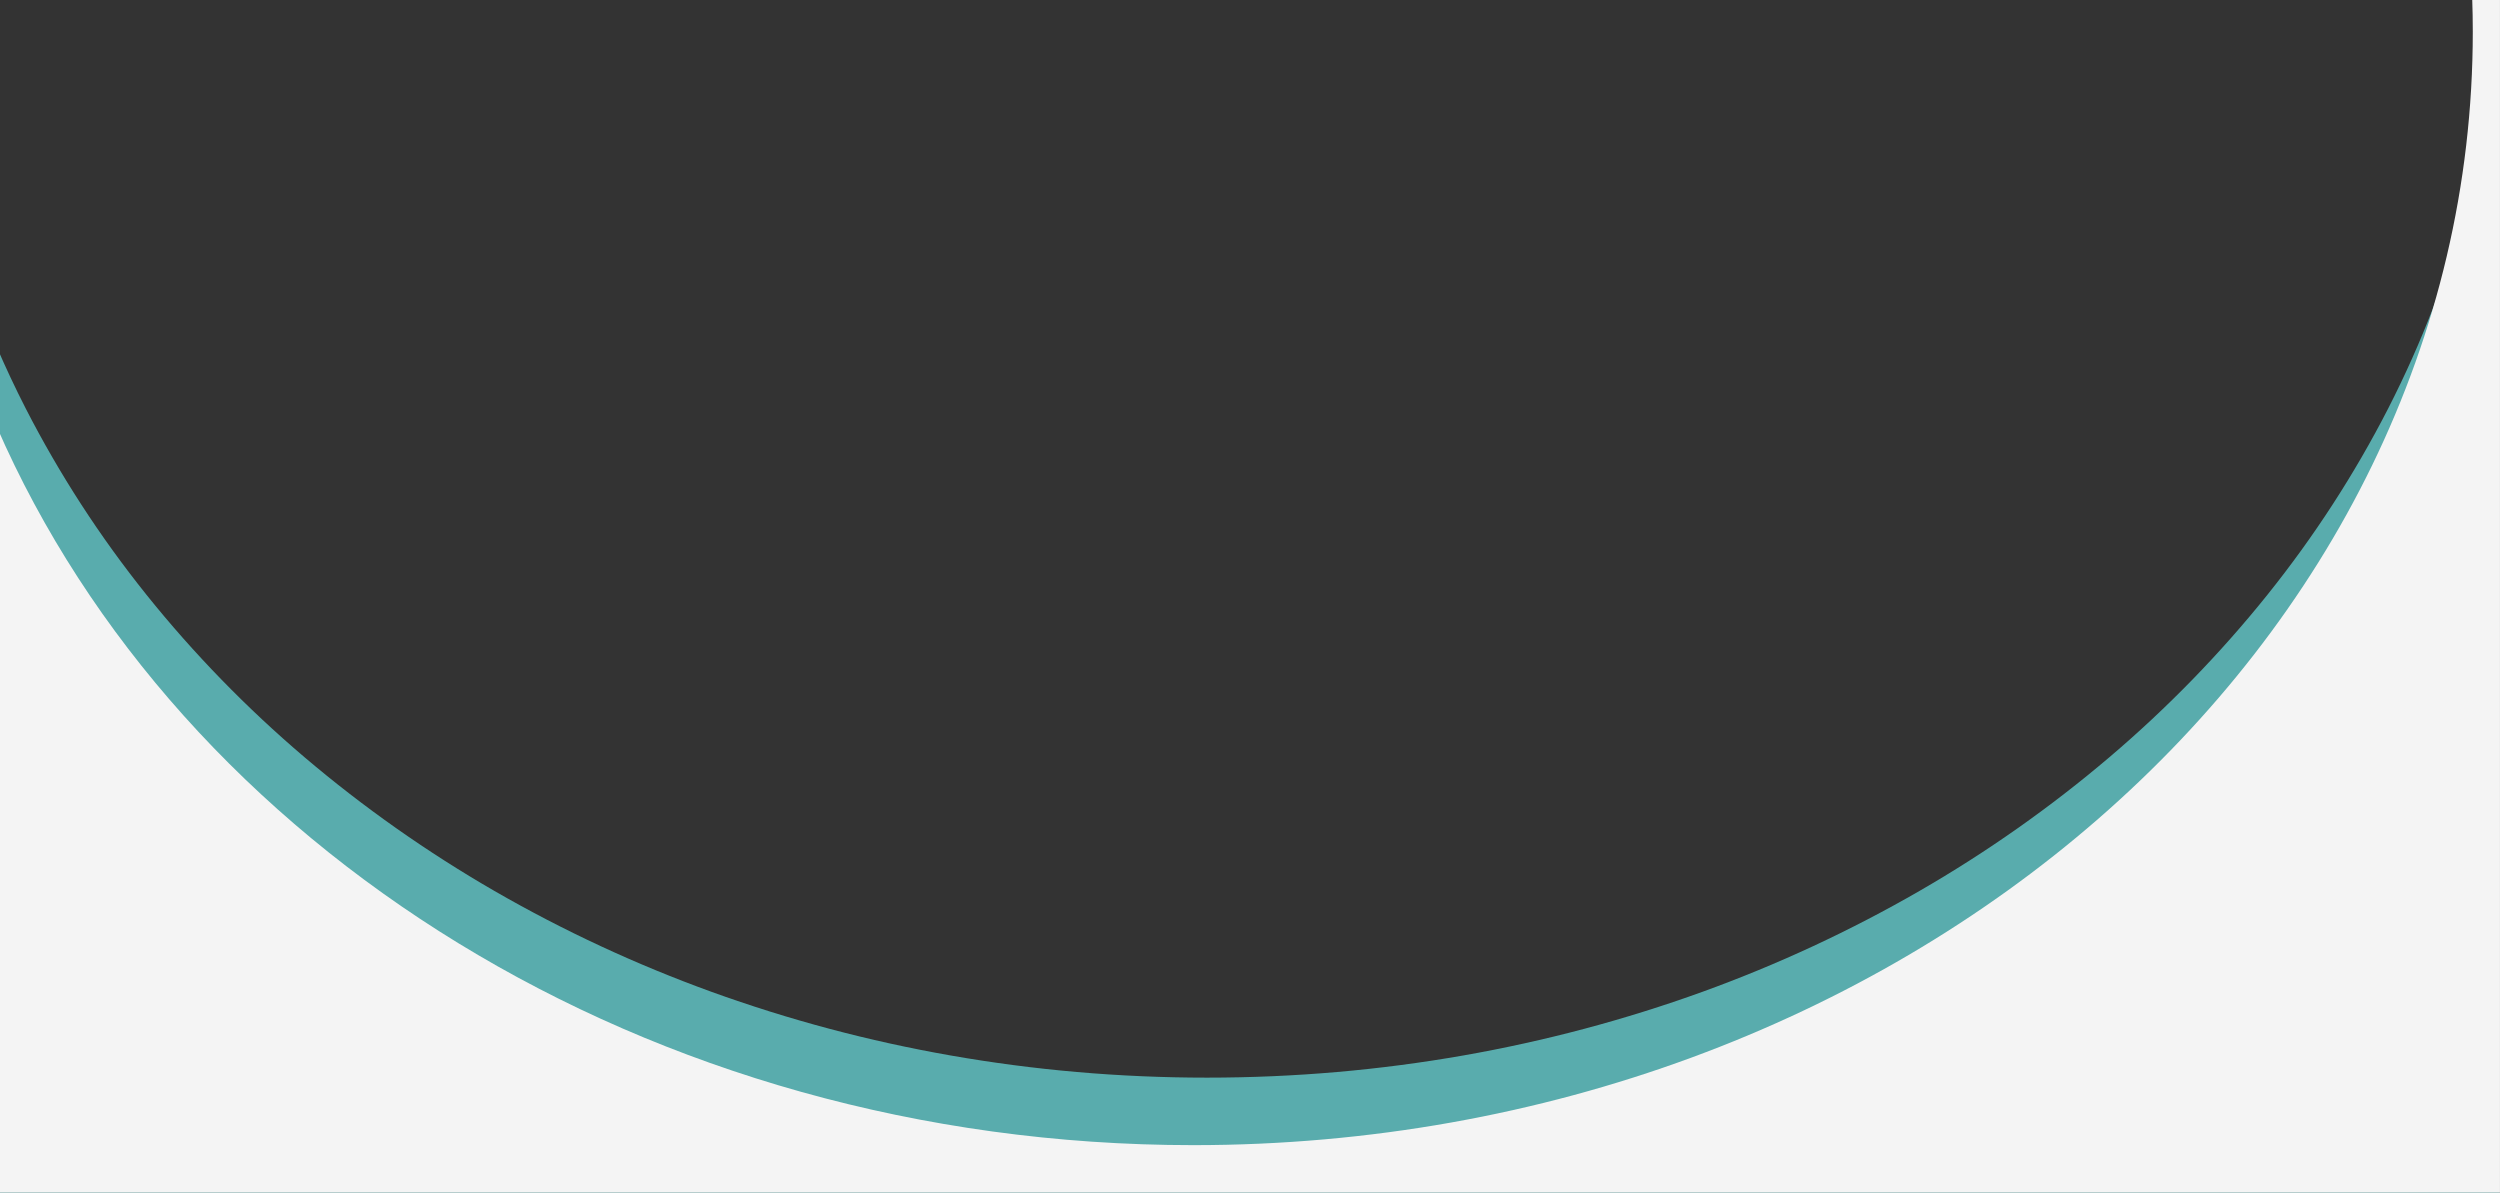
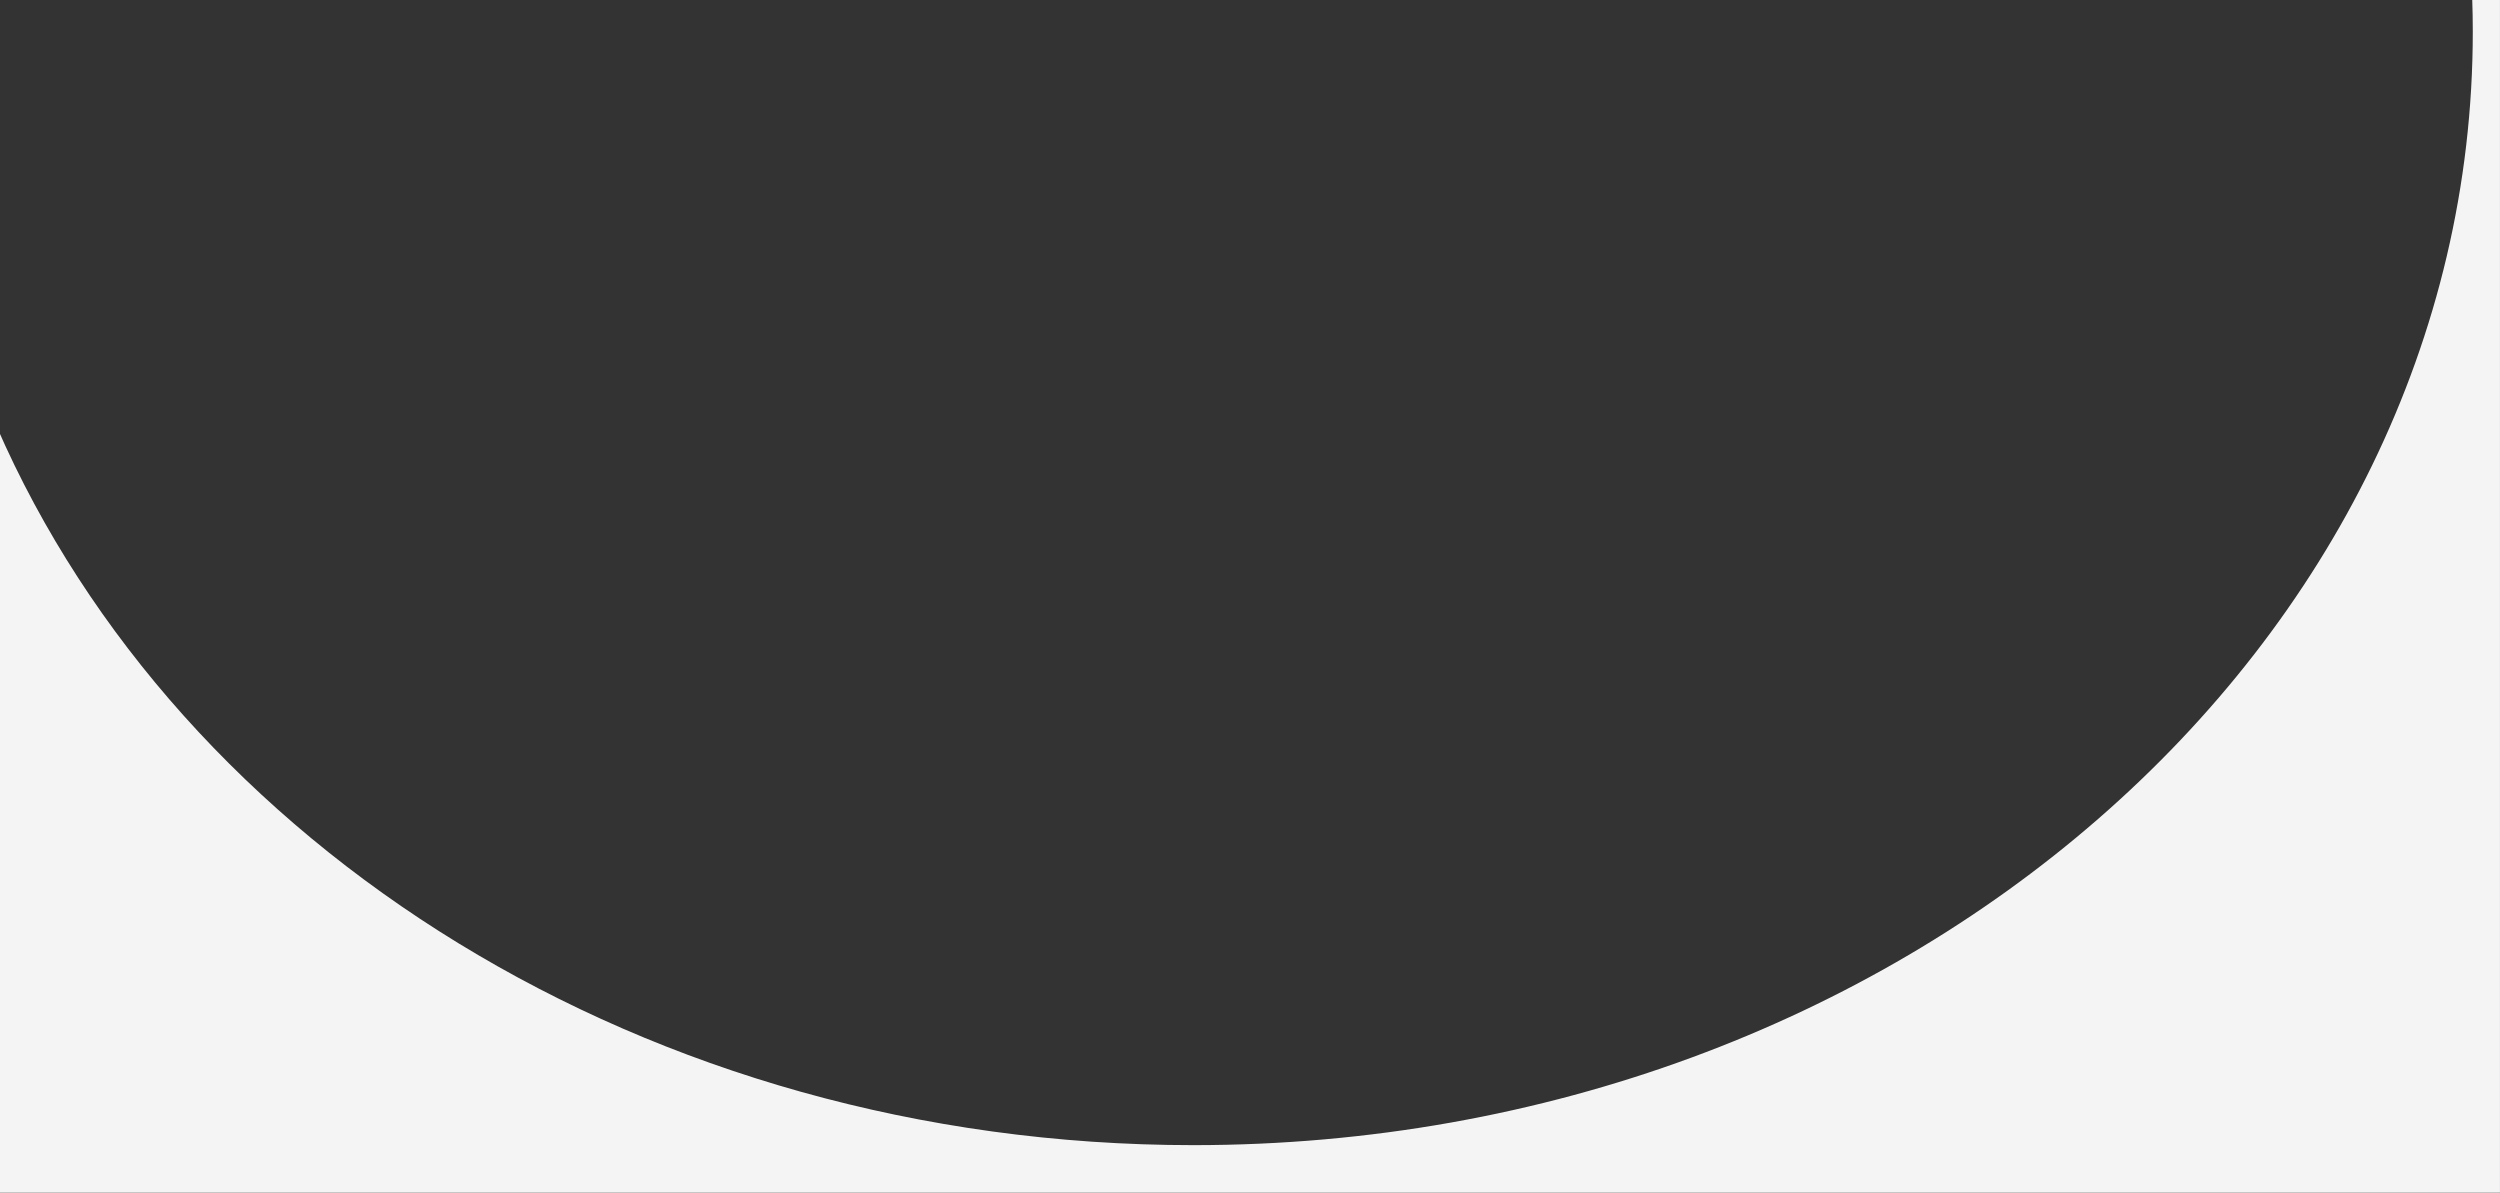
<svg xmlns="http://www.w3.org/2000/svg" id="uuid-fc705473-cbc1-4eaa-8b99-6b6b049f547c" viewBox="0 0 870 415">
  <rect x="0" y="0" width="870" height="415" fill="#333333" stroke="none" />
  <defs>
    <style>.uuid-f479af35-e94b-41b9-9438-3a0cecbb8700{fill:#f4f4f4;}.uuid-f479af35-e94b-41b9-9438-3a0cecbb8700,.uuid-f22d794c-00c7-4ba1-9ede-0846c1e0ca09{stroke-width:0px;}.uuid-f22d794c-00c7-4ba1-9ede-0846c1e0ca09{fill:#59acad;}</style>
  </defs>
-   <path class="uuid-f22d794c-00c7-4ba1-9ede-0846c1e0ca09" d="M-1.22,120.53c3.14,7.29,6.52,14.48,10.14,21.56,11.75,22.93,25.84,44.67,42.07,64.91,16.41,20.45,34.81,39.36,54.94,56.48,20.51,17.42,42.63,33,66.1,46.55,24.03,13.86,49.31,25.61,75.53,35.11,27,9.77,54.86,17.19,83.24,22.16,14.46,2.54,29.25,4.48,43.97,5.76,14.93,1.3,30.15,1.96,45.25,1.96s30.32-.66,45.25-1.96c14.72-1.28,29.51-3.22,43.97-5.76,28.38-4.98,56.24-12.4,83.24-22.16,26.22-9.5,51.5-21.25,75.53-35.11,23.47-13.54,45.59-29.12,66.1-46.55,20.13-17.11,38.53-36.02,54.94-56.48,16.23-20.24,30.32-41.98,42.07-64.91,5.85-11.45,11.08-23.18,15.67-35.15,13.24-34.49,20.88-70.72,22.69-107.42h.27v415.95H-1.22V120.53Z" />
-   <path class="uuid-f479af35-e94b-41b9-9438-3a0cecbb8700" d="M-1.22,148.29c63.68,146.25,226.14,250.22,416.5,250.22,245.91,0,445.25-173.49,445.25-387.5,0-3.84-.07-7.67-.2-11.49h9.66v415.95H-1.22V148.29Z" />
+   <path class="uuid-f479af35-e94b-41b9-9438-3a0cecbb8700" d="M-1.22,148.29c63.68,146.25,226.14,250.22,416.5,250.22,245.91,0,445.25-173.49,445.25-387.5,0-3.84-.07-7.67-.2-11.49h9.66v415.95H-1.22V148.29" />
</svg>